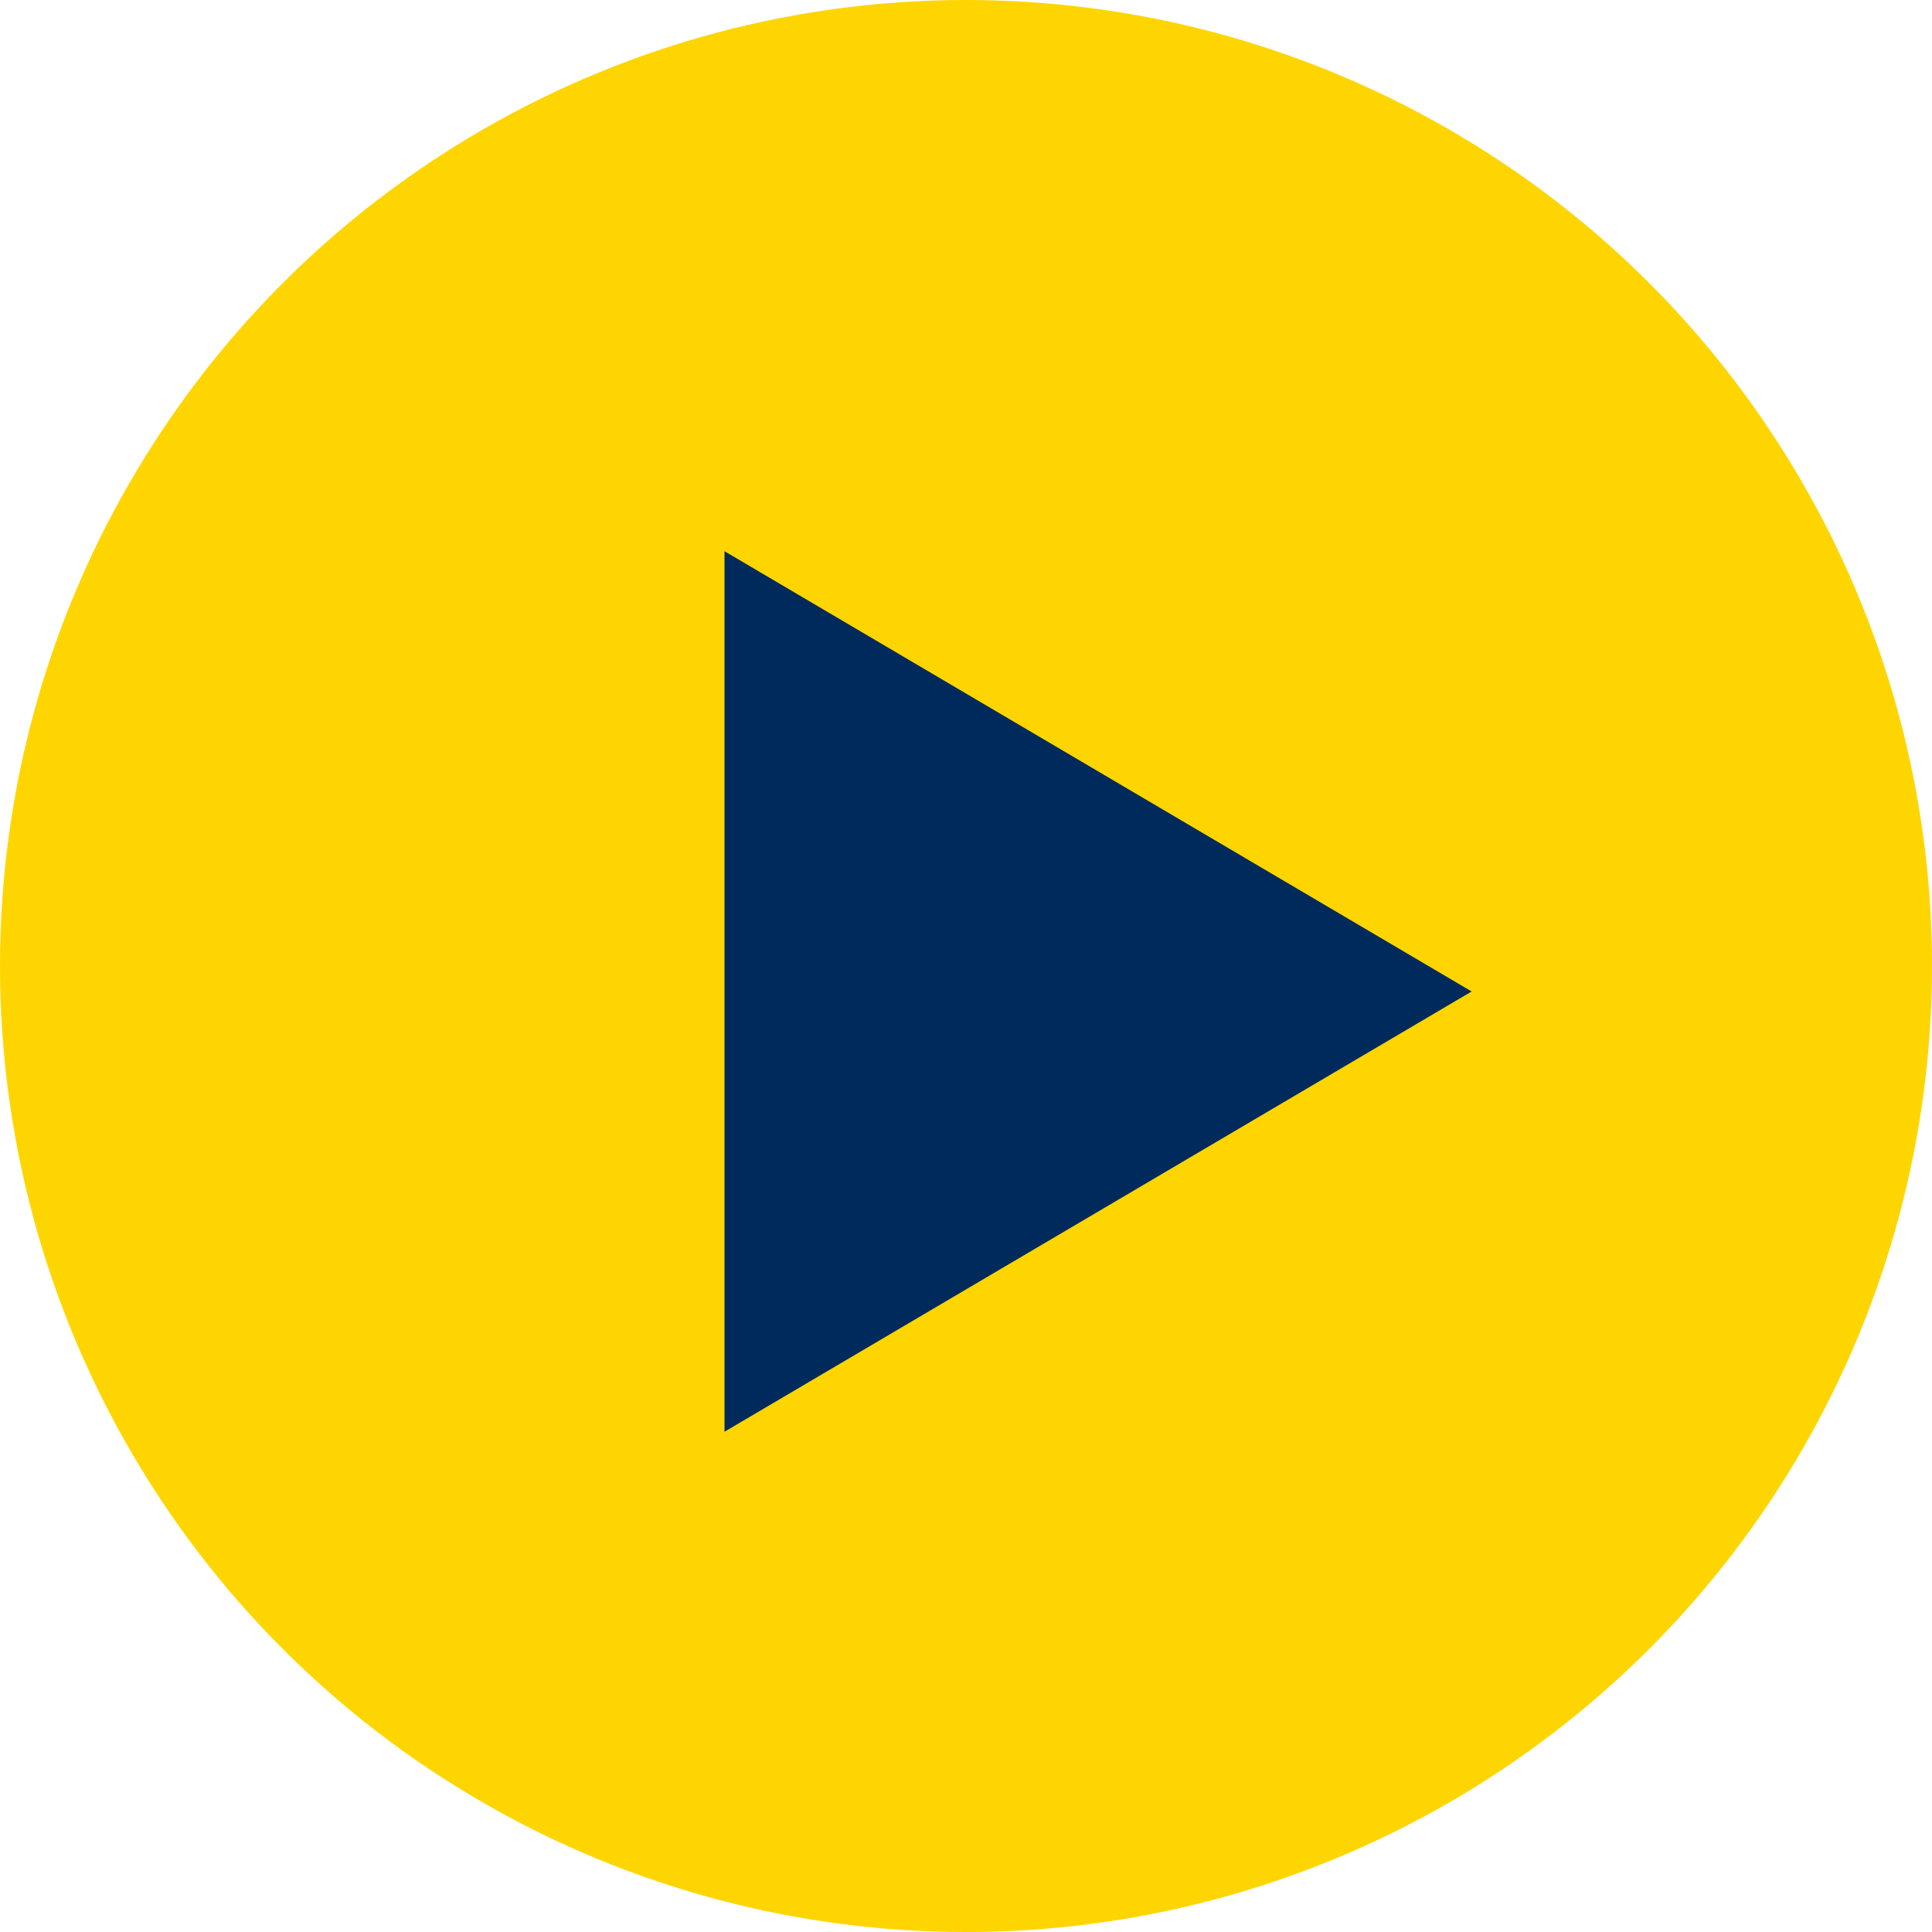
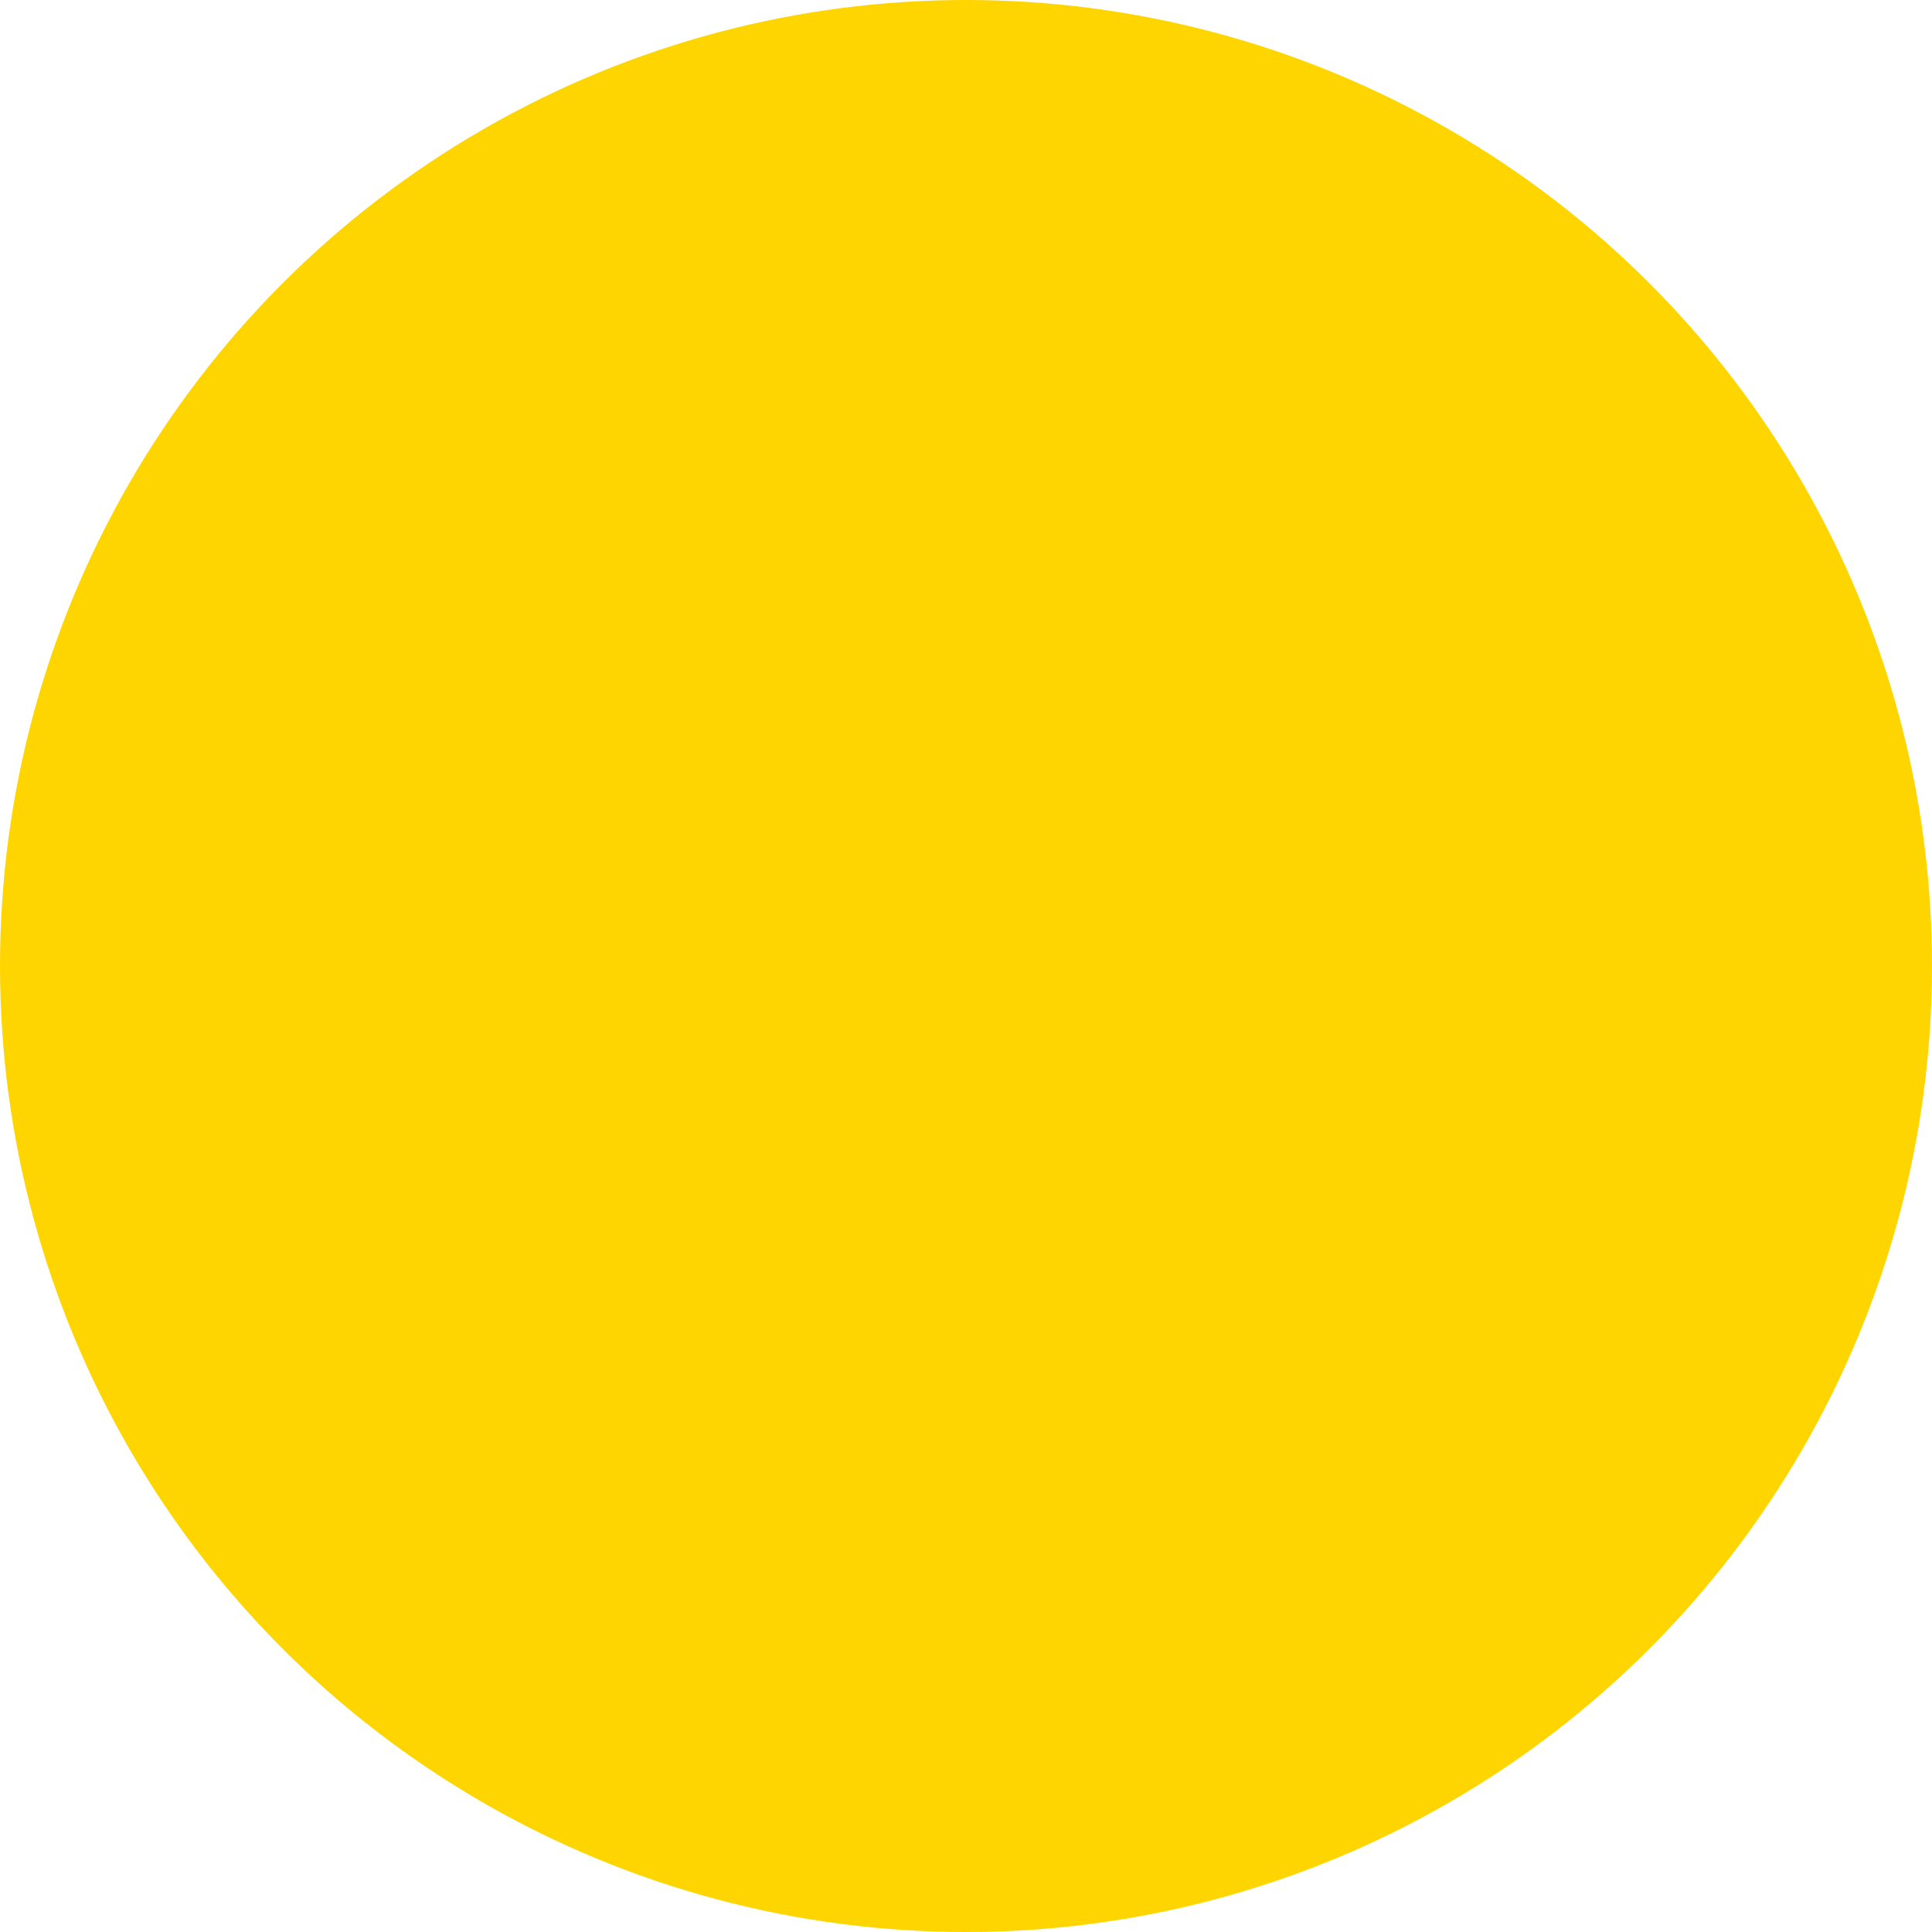
<svg xmlns="http://www.w3.org/2000/svg" width="32" height="32" viewBox="0 0 32 32" fill="none">
  <circle cx="16" cy="16" r="16" fill="#FFD500" />
-   <rect x="3" y="4" width="27" height="25" rx="12.5" fill="#FFD500" />
-   <path d="M12 23.714V9.13L24.375 16.422L12 23.714Z" fill="#002A5C" />
</svg>